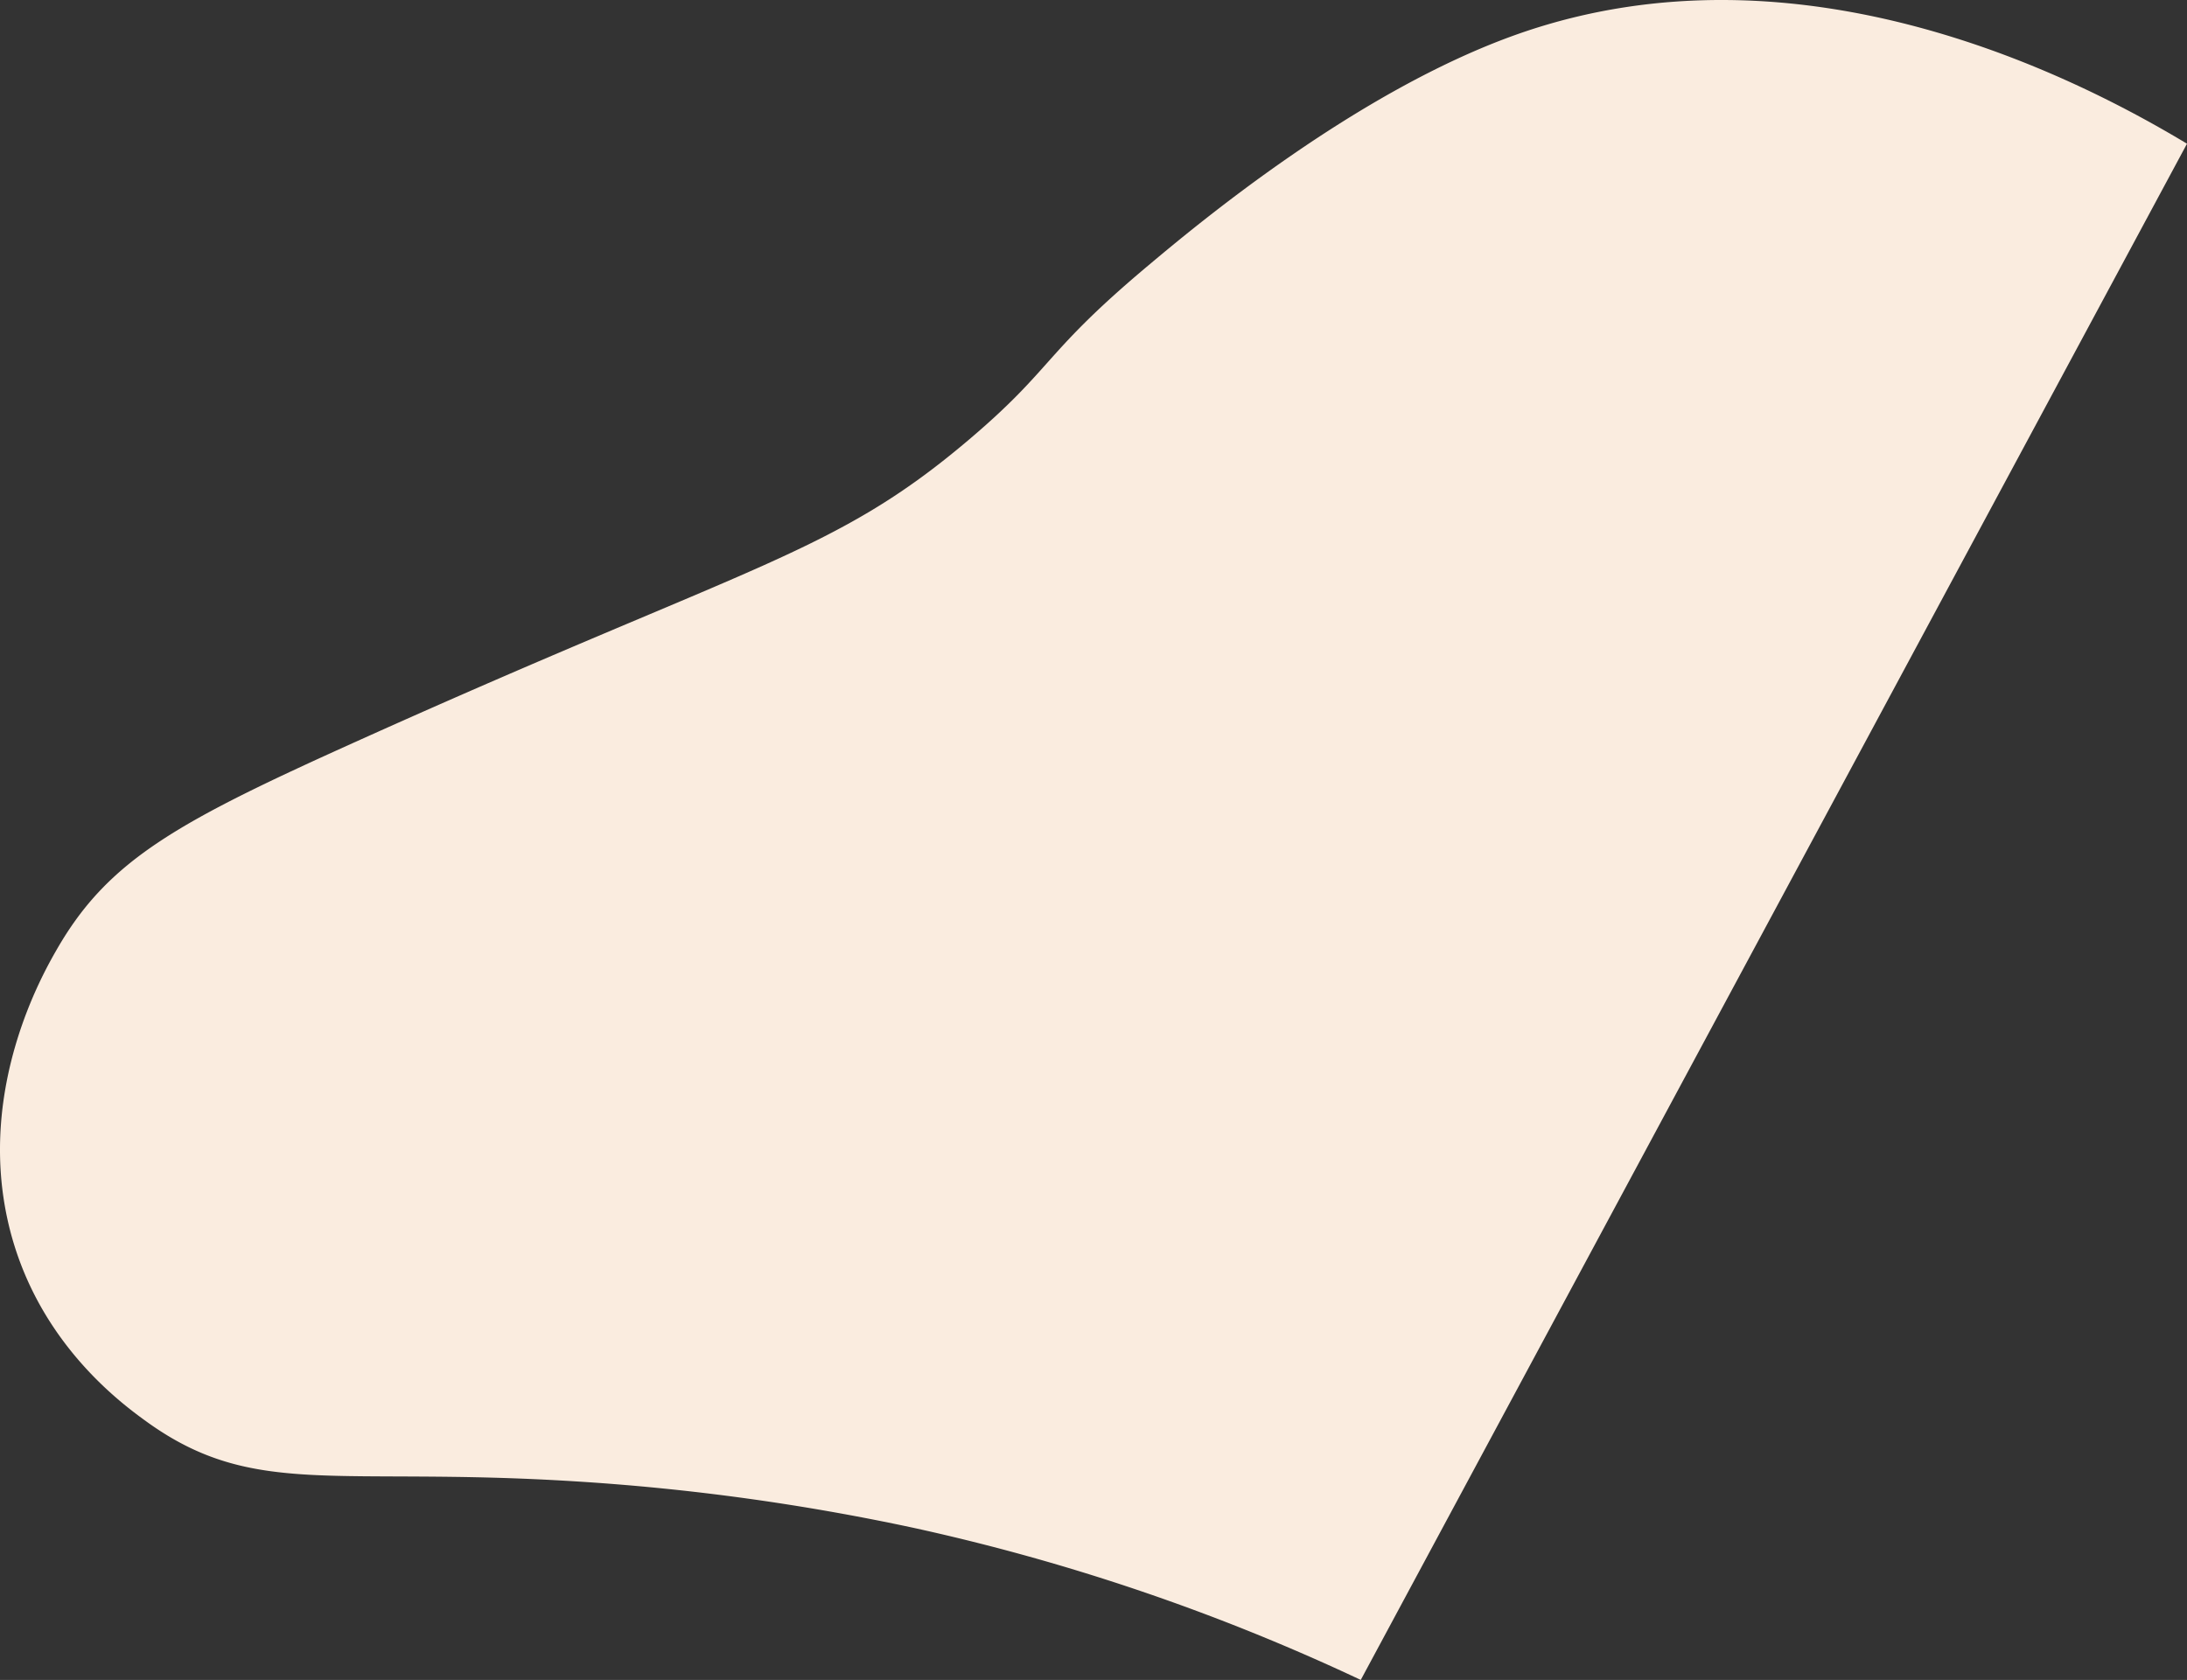
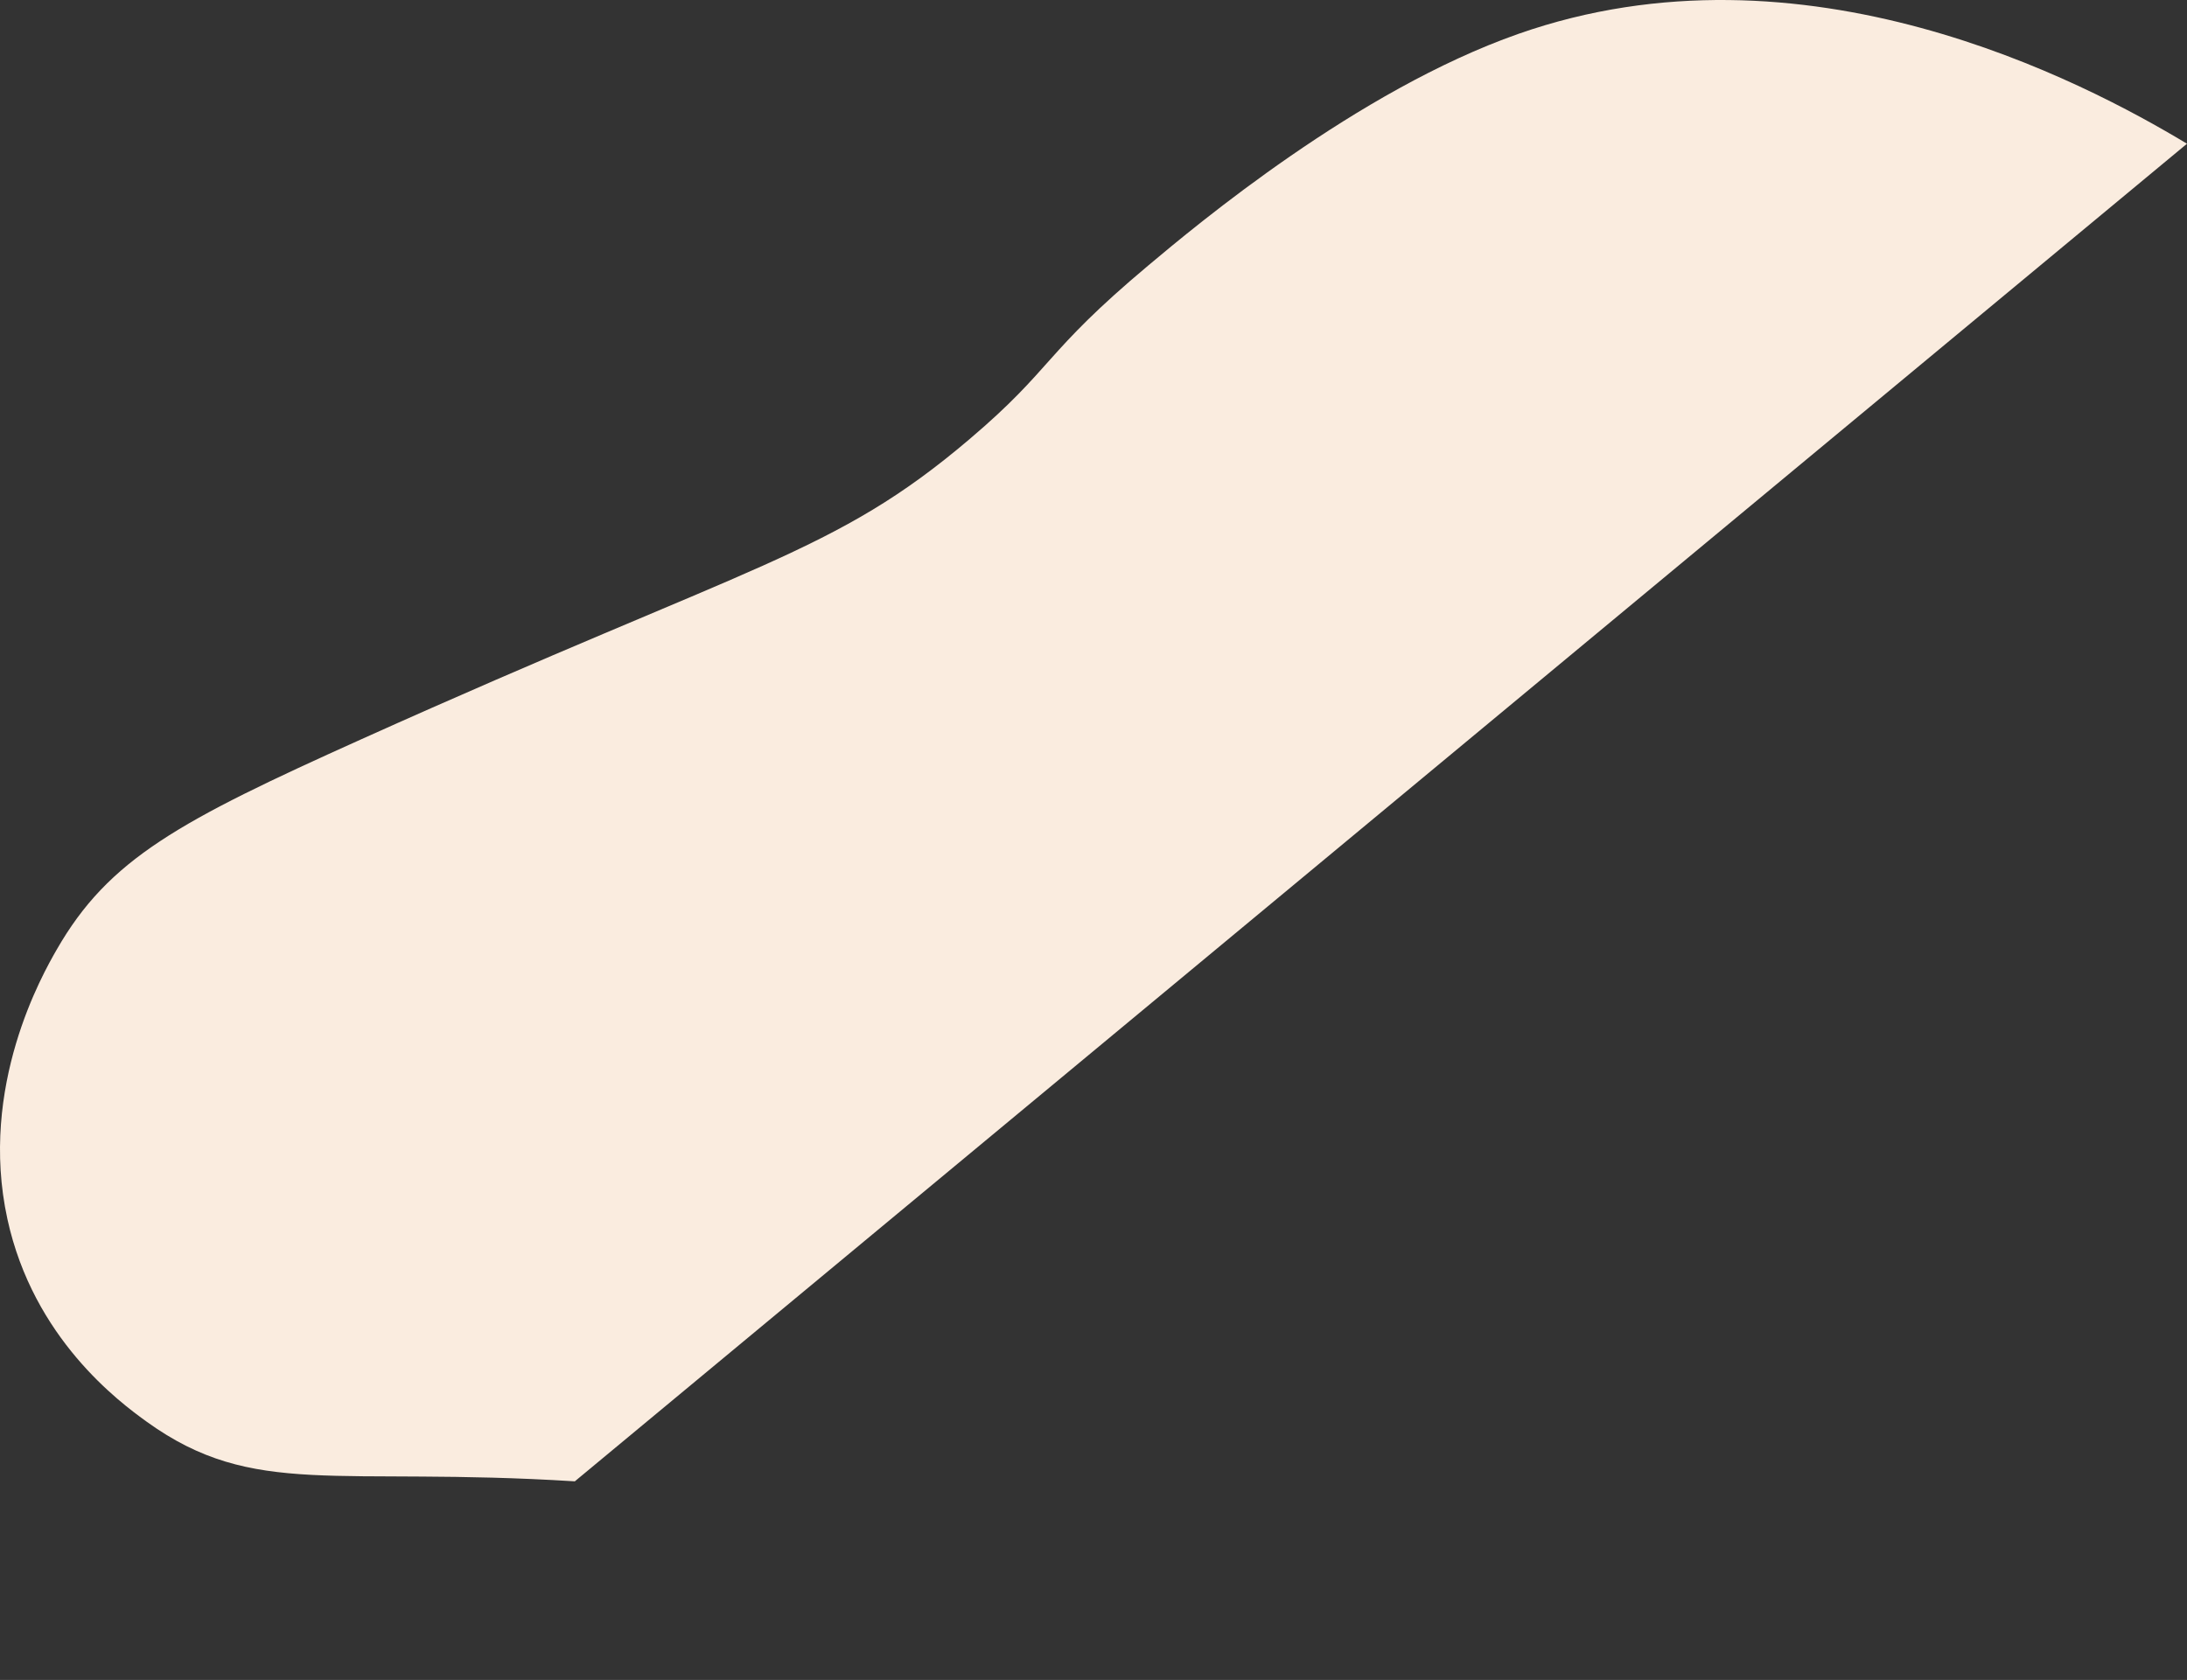
<svg xmlns="http://www.w3.org/2000/svg" width="1107.995" height="851.345" viewBox="0 0 1107.995 851.345">
  <rect x="0" y="0" width="1107.995" height="851.345" fill="#333333" stroke="none" />
-   <path id="Tracciato_160" data-name="Tracciato 160" d="M941.163,372.828c-52.7-31.714-194.258-106.326-338.673-55.685C520.715,345.821,439.043,414.3,415.1,434.385c-53.765,45.083-47.847,51.757-90.891,88.291-68.6,58.222-108.05,62-308.026,151.979-92.35,41.554-127.9,60.529-154.333,106.673-6.934,12.1-39.623,69.161-24.925,136.492,13.177,60.375,56.5,92.563,70.693,102.766,54.26,39.01,95.643,22.552,216.77,30.116a1156.858,1156.858,0,0,1,172.106,23.679,1066.951,1066.951,0,0,1,226.074,76.965" transform="translate(166.832 -300)" fill="#faecdf" />
+   <path id="Tracciato_160" data-name="Tracciato 160" d="M941.163,372.828c-52.7-31.714-194.258-106.326-338.673-55.685C520.715,345.821,439.043,414.3,415.1,434.385c-53.765,45.083-47.847,51.757-90.891,88.291-68.6,58.222-108.05,62-308.026,151.979-92.35,41.554-127.9,60.529-154.333,106.673-6.934,12.1-39.623,69.161-24.925,136.492,13.177,60.375,56.5,92.563,70.693,102.766,54.26,39.01,95.643,22.552,216.77,30.116" transform="translate(166.832 -300)" fill="#faecdf" />
</svg>